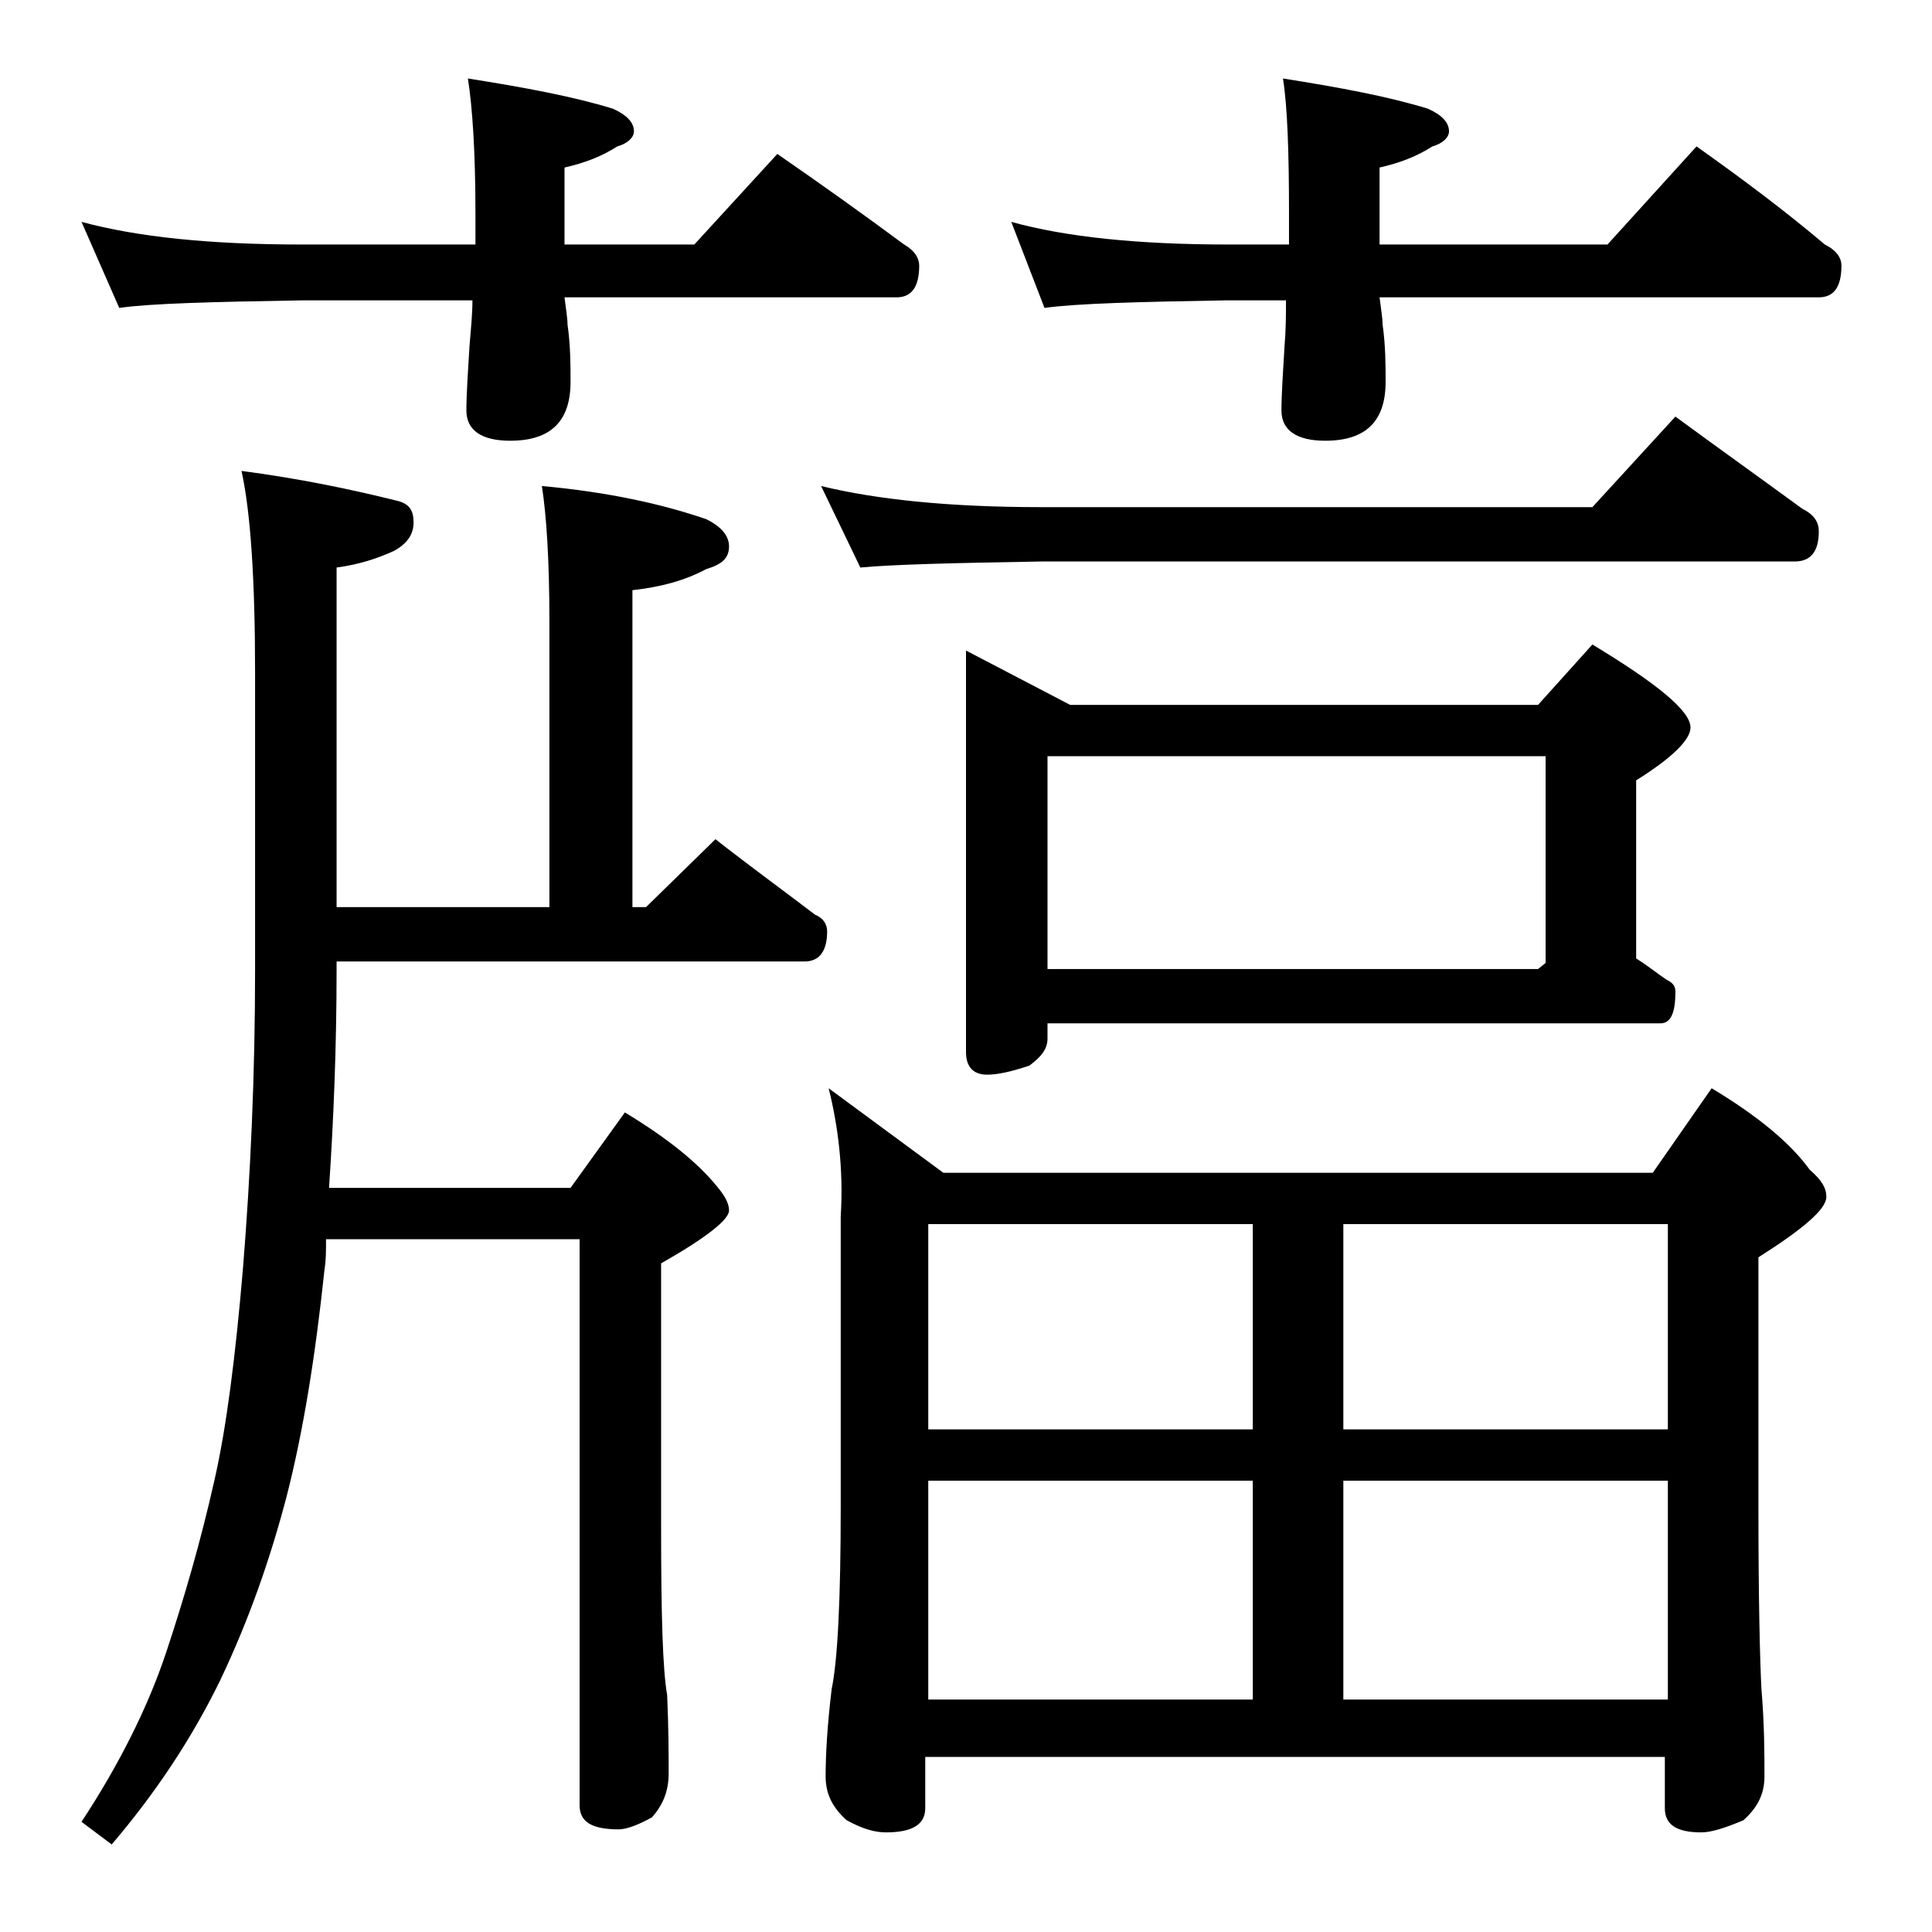
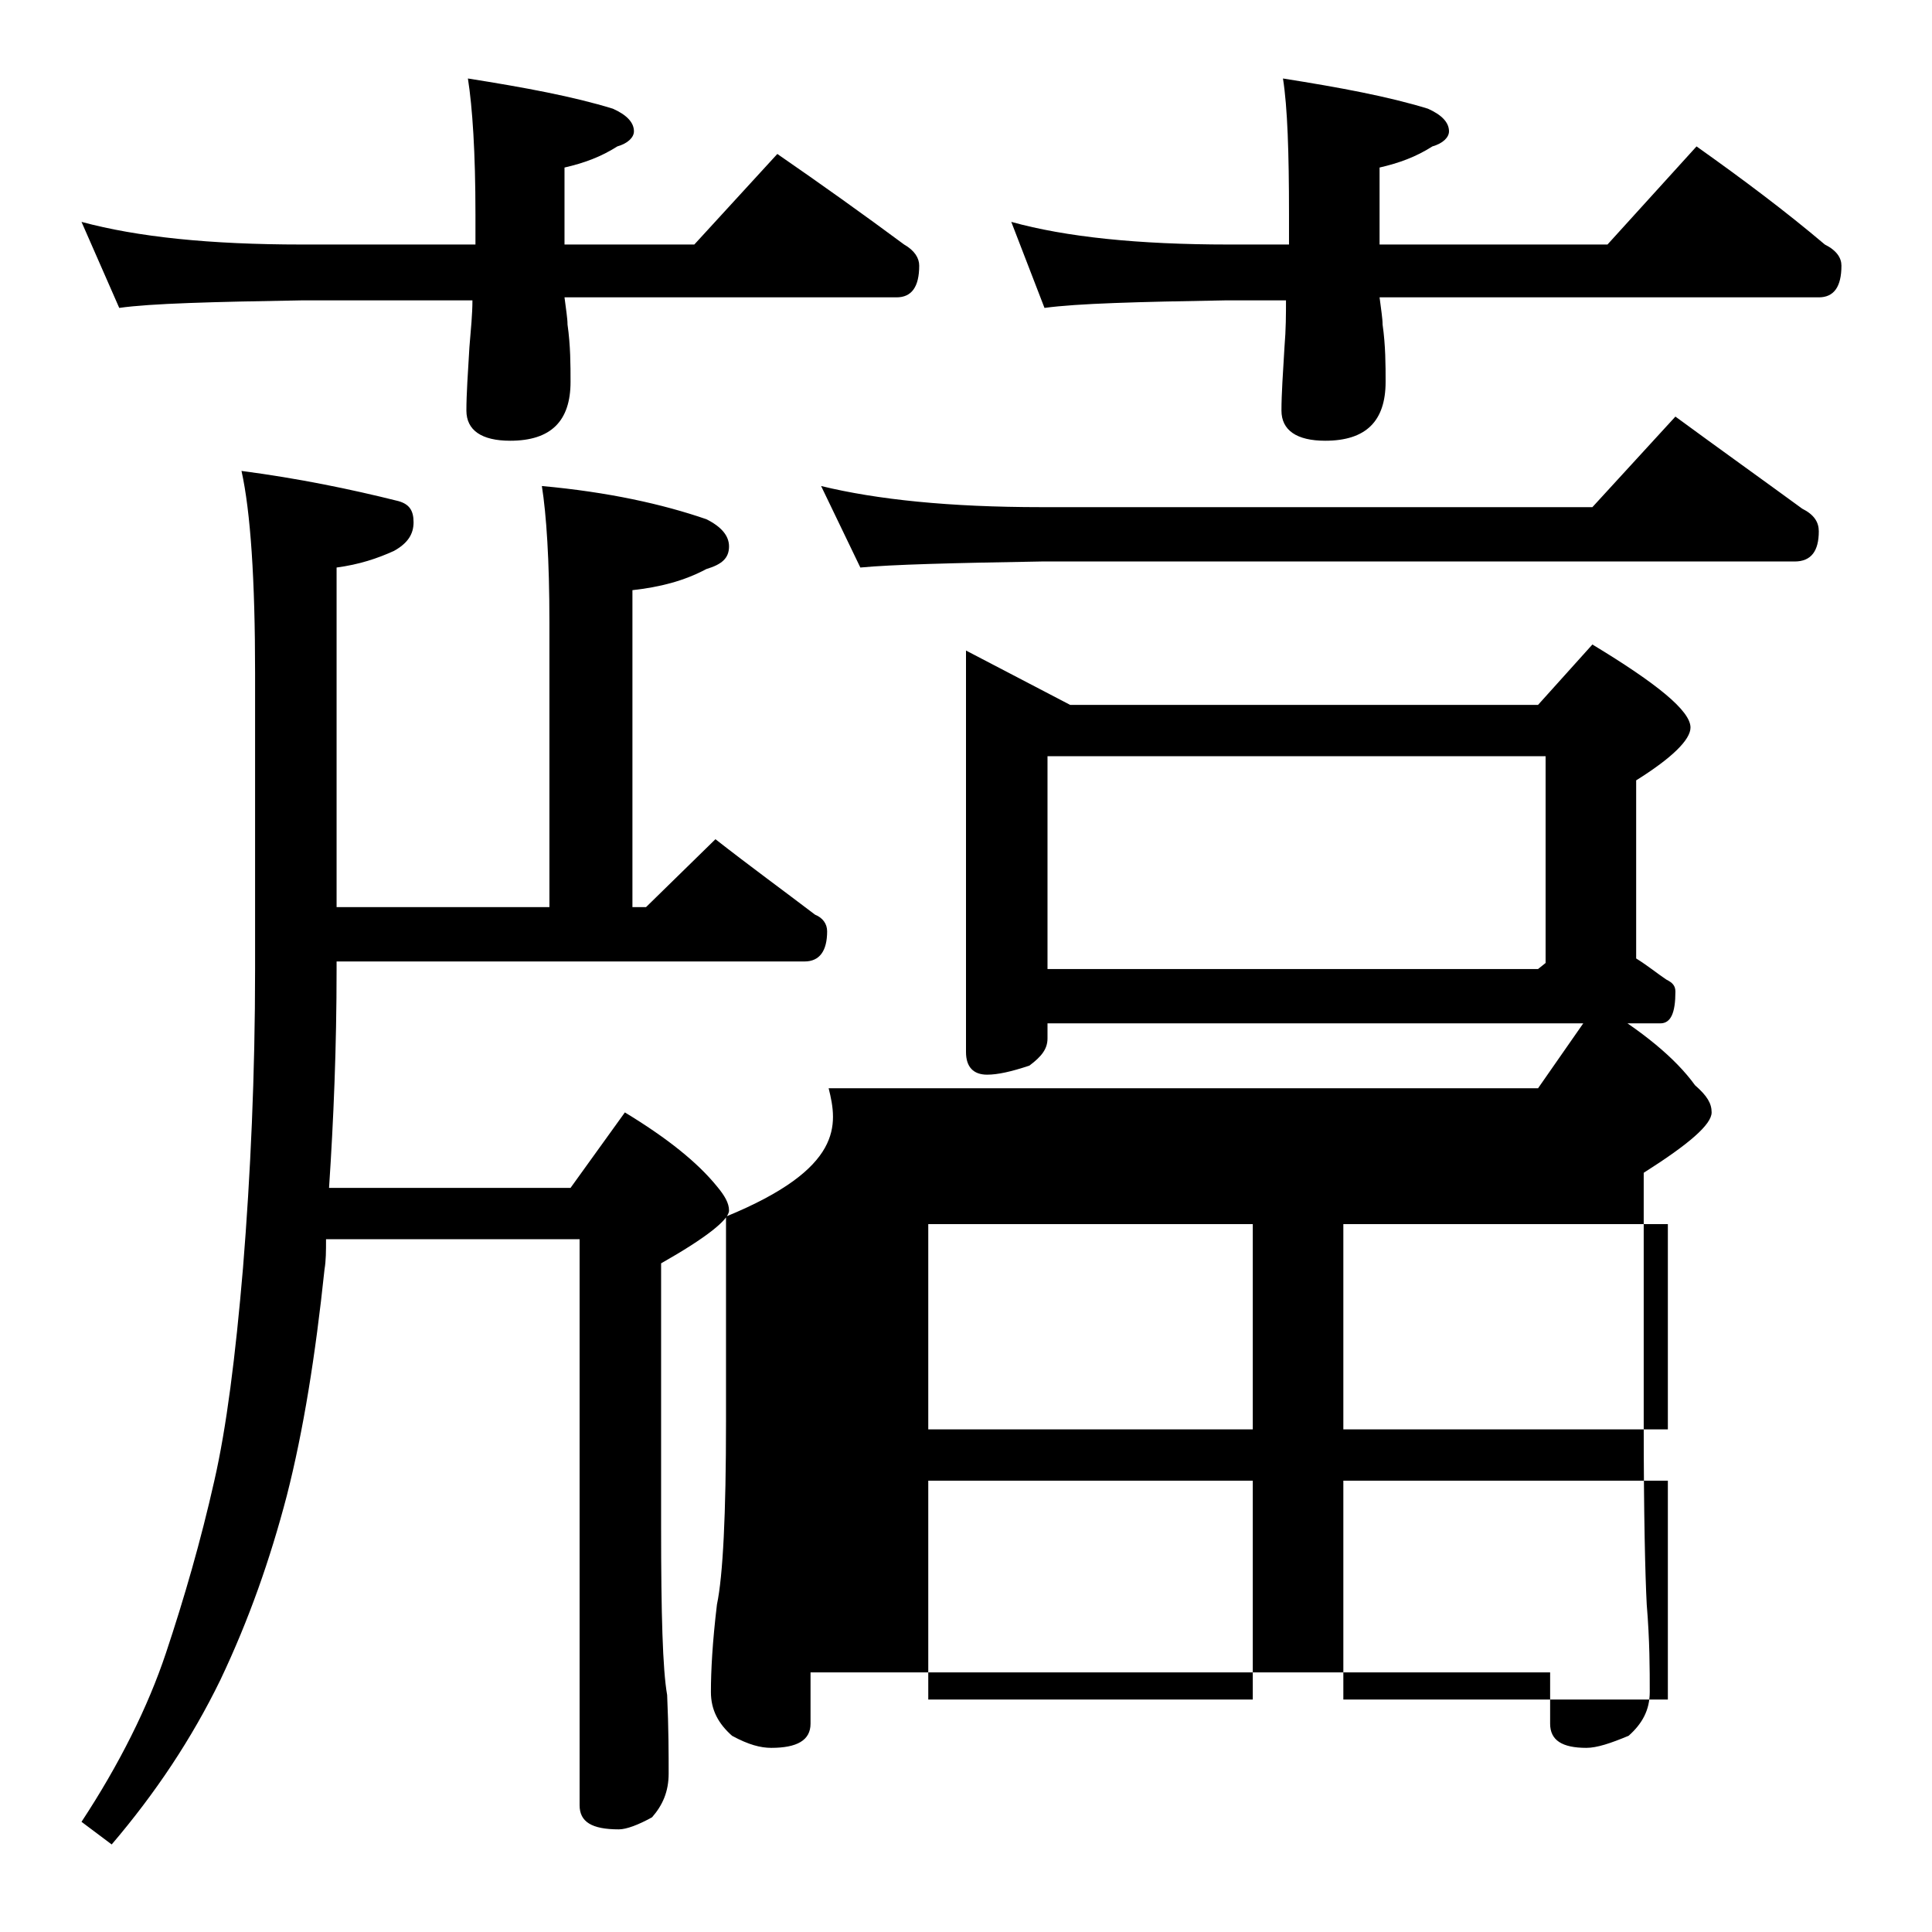
<svg xmlns="http://www.w3.org/2000/svg" version="1.1" id="Layer_1" x="0px" y="0px" viewBox="0 0 128 128" enable-background="new 0 0 128 128" xml:space="preserve">
-   <path d="M5.4,14.7c3.7,1,8.5,1.5,14.6,1.5h11.5v-2c0-4.1-0.2-7.1-0.5-9c3.8,0.6,7,1.2,9.6,2C41.5,7.6,42,8.1,42,8.7  c0,0.4-0.4,0.8-1.1,1c-1.1,0.7-2.2,1.1-3.5,1.4v5.1H46l5.5-6c2.9,2,5.7,4,8.4,6c0.7,0.4,1,0.9,1,1.4c0,1.4-0.5,2.1-1.5,2.1h-22  c0.1,0.8,0.2,1.4,0.2,1.8c0.2,1.4,0.2,2.7,0.2,3.8c0,2.6-1.3,3.9-4,3.9c-1.9,0-2.9-0.7-2.9-2c0-1.1,0.1-2.5,0.2-4.2  c0.1-1.2,0.2-2.2,0.2-3.1H20c-5.9,0.1-10,0.2-12.1,0.5L5.4,14.7z M16,31.2c3.8,0.5,7.2,1.2,10.4,2c0.7,0.2,1,0.6,1,1.4  S27,36,26.1,36.5c-1.1,0.5-2.3,0.9-3.8,1.1v22.5h14.1V41.2c0-4.1-0.2-7.1-0.5-9c4.4,0.4,8,1.2,10.9,2.2c1,0.5,1.5,1.1,1.5,1.8  c0,0.8-0.5,1.2-1.5,1.5c-1.5,0.8-3.1,1.2-4.9,1.4v21h0.9l4.6-4.5c2.3,1.8,4.5,3.4,6.6,5c0.5,0.2,0.8,0.6,0.8,1.1c0,1.3-0.5,2-1.5,2  h-31v0.5c0,5.2-0.2,10-0.5,14.5h16l3.6-5c2.8,1.7,4.8,3.3,6.1,4.9c0.5,0.6,0.8,1.1,0.8,1.6c0,0.6-1.5,1.8-4.5,3.5v17.5  c0,5.7,0.1,9.4,0.4,11.1c0.1,2.2,0.1,4,0.1,5.2c0,1.2-0.4,2.1-1.1,2.9c-0.9,0.5-1.7,0.8-2.2,0.8c-1.8,0-2.6-0.5-2.6-1.6V82.1H21.6  c0,0.8,0,1.4-0.1,2c-0.6,5.7-1.4,10.7-2.5,15c-1.1,4.2-2.5,8.2-4.4,12.2c-1.9,3.9-4.3,7.5-7.2,10.9l-2-1.5c2.5-3.8,4.4-7.6,5.6-11.2  c1.2-3.6,2.3-7.4,3.2-11.4c0.8-3.5,1.4-8.2,1.9-14.1c0.5-6.2,0.8-12.8,0.8-19.8V44.6C16.9,38.4,16.6,33.9,16,31.2z M54.4,32.2  c3.7,0.9,8.5,1.4,14.6,1.4h36.5l5.5-6c3,2.2,5.8,4.2,8.4,6.1c0.8,0.4,1.1,0.9,1.1,1.5c0,1.3-0.5,2-1.6,2H69c-5.9,0.1-9.9,0.2-12,0.4  L54.4,32.2z M54.9,72.1l7.6,5.6h47l3.9-5.6c3,1.8,5.2,3.6,6.5,5.4c0.8,0.7,1.1,1.2,1.1,1.8c0,0.8-1.5,2.1-4.5,4v16.5  c0,6.2,0.1,10.2,0.2,12.1c0.2,2.4,0.2,4.3,0.2,5.8c0,1.2-0.5,2.1-1.4,2.9c-1.2,0.5-2.1,0.8-2.8,0.8c-1.6,0-2.4-0.5-2.4-1.6v-3.4h-49  v3.4c0,1.1-0.9,1.6-2.6,1.6c-0.7,0-1.5-0.2-2.6-0.8c-0.9-0.8-1.4-1.7-1.4-2.9c0-1.4,0.1-3.3,0.4-5.8c0.4-1.9,0.6-6,0.6-12.1V80.6  C55.9,77.4,55.5,74.5,54.9,72.1z M61.5,94.7H83V81.1H61.5V94.7z M61.5,112.6H83V98.1H61.5V112.6z M64,43.1l6.9,3.6h31l3.6-4  c4.3,2.6,6.5,4.4,6.5,5.5c0,0.8-1.2,2-3.6,3.5v11.8c0.8,0.5,1.4,1,2,1.4c0.4,0.2,0.6,0.4,0.6,0.8c0,1.4-0.3,2.1-1,2.1H69.4v1  c0,0.7-0.4,1.2-1.2,1.8c-1.2,0.4-2.1,0.6-2.8,0.6c-0.9,0-1.4-0.5-1.4-1.5V43.1z M67,14.7c3.6,1,8.4,1.5,14.4,1.5h4v-2  c0-4.1-0.1-7.1-0.4-9c3.8,0.6,7,1.2,9.6,2C95.5,7.6,96,8.1,96,8.7c0,0.4-0.4,0.8-1.1,1c-1.1,0.7-2.2,1.1-3.5,1.4v5.1h15.1l5.9-6.5  c3.1,2.2,5.9,4.3,8.5,6.5c0.8,0.4,1.1,0.9,1.1,1.4c0,1.4-0.5,2.1-1.5,2.1H91.4c0.1,0.8,0.2,1.4,0.2,1.8c0.2,1.4,0.2,2.7,0.2,3.8  c0,2.6-1.3,3.9-4,3.9c-1.9,0-2.9-0.7-2.9-2c0-1.1,0.1-2.5,0.2-4.2c0.1-1.2,0.1-2.2,0.1-3.1h-4c-5.8,0.1-9.8,0.2-12,0.5L67,14.7z   M69.4,64.2h32.5l0.5-0.4V50.1h-33V64.2z M89,81.1v13.6h21.5V81.1H89z M89,112.6h21.5V98.1H89V112.6z" />
+   <path d="M5.4,14.7c3.7,1,8.5,1.5,14.6,1.5h11.5v-2c0-4.1-0.2-7.1-0.5-9c3.8,0.6,7,1.2,9.6,2C41.5,7.6,42,8.1,42,8.7  c0,0.4-0.4,0.8-1.1,1c-1.1,0.7-2.2,1.1-3.5,1.4v5.1H46l5.5-6c2.9,2,5.7,4,8.4,6c0.7,0.4,1,0.9,1,1.4c0,1.4-0.5,2.1-1.5,2.1h-22  c0.1,0.8,0.2,1.4,0.2,1.8c0.2,1.4,0.2,2.7,0.2,3.8c0,2.6-1.3,3.9-4,3.9c-1.9,0-2.9-0.7-2.9-2c0-1.1,0.1-2.5,0.2-4.2  c0.1-1.2,0.2-2.2,0.2-3.1H20c-5.9,0.1-10,0.2-12.1,0.5L5.4,14.7z M16,31.2c3.8,0.5,7.2,1.2,10.4,2c0.7,0.2,1,0.6,1,1.4  S27,36,26.1,36.5c-1.1,0.5-2.3,0.9-3.8,1.1v22.5h14.1V41.2c0-4.1-0.2-7.1-0.5-9c4.4,0.4,8,1.2,10.9,2.2c1,0.5,1.5,1.1,1.5,1.8  c0,0.8-0.5,1.2-1.5,1.5c-1.5,0.8-3.1,1.2-4.9,1.4v21h0.9l4.6-4.5c2.3,1.8,4.5,3.4,6.6,5c0.5,0.2,0.8,0.6,0.8,1.1c0,1.3-0.5,2-1.5,2  h-31v0.5c0,5.2-0.2,10-0.5,14.5h16l3.6-5c2.8,1.7,4.8,3.3,6.1,4.9c0.5,0.6,0.8,1.1,0.8,1.6c0,0.6-1.5,1.8-4.5,3.5v17.5  c0,5.7,0.1,9.4,0.4,11.1c0.1,2.2,0.1,4,0.1,5.2c0,1.2-0.4,2.1-1.1,2.9c-0.9,0.5-1.7,0.8-2.2,0.8c-1.8,0-2.6-0.5-2.6-1.6V82.1H21.6  c0,0.8,0,1.4-0.1,2c-0.6,5.7-1.4,10.7-2.5,15c-1.1,4.2-2.5,8.2-4.4,12.2c-1.9,3.9-4.3,7.5-7.2,10.9l-2-1.5c2.5-3.8,4.4-7.6,5.6-11.2  c1.2-3.6,2.3-7.4,3.2-11.4c0.8-3.5,1.4-8.2,1.9-14.1c0.5-6.2,0.8-12.8,0.8-19.8V44.6C16.9,38.4,16.6,33.9,16,31.2z M54.4,32.2  c3.7,0.9,8.5,1.4,14.6,1.4h36.5l5.5-6c3,2.2,5.8,4.2,8.4,6.1c0.8,0.4,1.1,0.9,1.1,1.5c0,1.3-0.5,2-1.6,2H69c-5.9,0.1-9.9,0.2-12,0.4  L54.4,32.2z M54.9,72.1h47l3.9-5.6c3,1.8,5.2,3.6,6.5,5.4c0.8,0.7,1.1,1.2,1.1,1.8c0,0.8-1.5,2.1-4.5,4v16.5  c0,6.2,0.1,10.2,0.2,12.1c0.2,2.4,0.2,4.3,0.2,5.8c0,1.2-0.5,2.1-1.4,2.9c-1.2,0.5-2.1,0.8-2.8,0.8c-1.6,0-2.4-0.5-2.4-1.6v-3.4h-49  v3.4c0,1.1-0.9,1.6-2.6,1.6c-0.7,0-1.5-0.2-2.6-0.8c-0.9-0.8-1.4-1.7-1.4-2.9c0-1.4,0.1-3.3,0.4-5.8c0.4-1.9,0.6-6,0.6-12.1V80.6  C55.9,77.4,55.5,74.5,54.9,72.1z M61.5,94.7H83V81.1H61.5V94.7z M61.5,112.6H83V98.1H61.5V112.6z M64,43.1l6.9,3.6h31l3.6-4  c4.3,2.6,6.5,4.4,6.5,5.5c0,0.8-1.2,2-3.6,3.5v11.8c0.8,0.5,1.4,1,2,1.4c0.4,0.2,0.6,0.4,0.6,0.8c0,1.4-0.3,2.1-1,2.1H69.4v1  c0,0.7-0.4,1.2-1.2,1.8c-1.2,0.4-2.1,0.6-2.8,0.6c-0.9,0-1.4-0.5-1.4-1.5V43.1z M67,14.7c3.6,1,8.4,1.5,14.4,1.5h4v-2  c0-4.1-0.1-7.1-0.4-9c3.8,0.6,7,1.2,9.6,2C95.5,7.6,96,8.1,96,8.7c0,0.4-0.4,0.8-1.1,1c-1.1,0.7-2.2,1.1-3.5,1.4v5.1h15.1l5.9-6.5  c3.1,2.2,5.9,4.3,8.5,6.5c0.8,0.4,1.1,0.9,1.1,1.4c0,1.4-0.5,2.1-1.5,2.1H91.4c0.1,0.8,0.2,1.4,0.2,1.8c0.2,1.4,0.2,2.7,0.2,3.8  c0,2.6-1.3,3.9-4,3.9c-1.9,0-2.9-0.7-2.9-2c0-1.1,0.1-2.5,0.2-4.2c0.1-1.2,0.1-2.2,0.1-3.1h-4c-5.8,0.1-9.8,0.2-12,0.5L67,14.7z   M69.4,64.2h32.5l0.5-0.4V50.1h-33V64.2z M89,81.1v13.6h21.5V81.1H89z M89,112.6h21.5V98.1H89V112.6z" />
</svg>